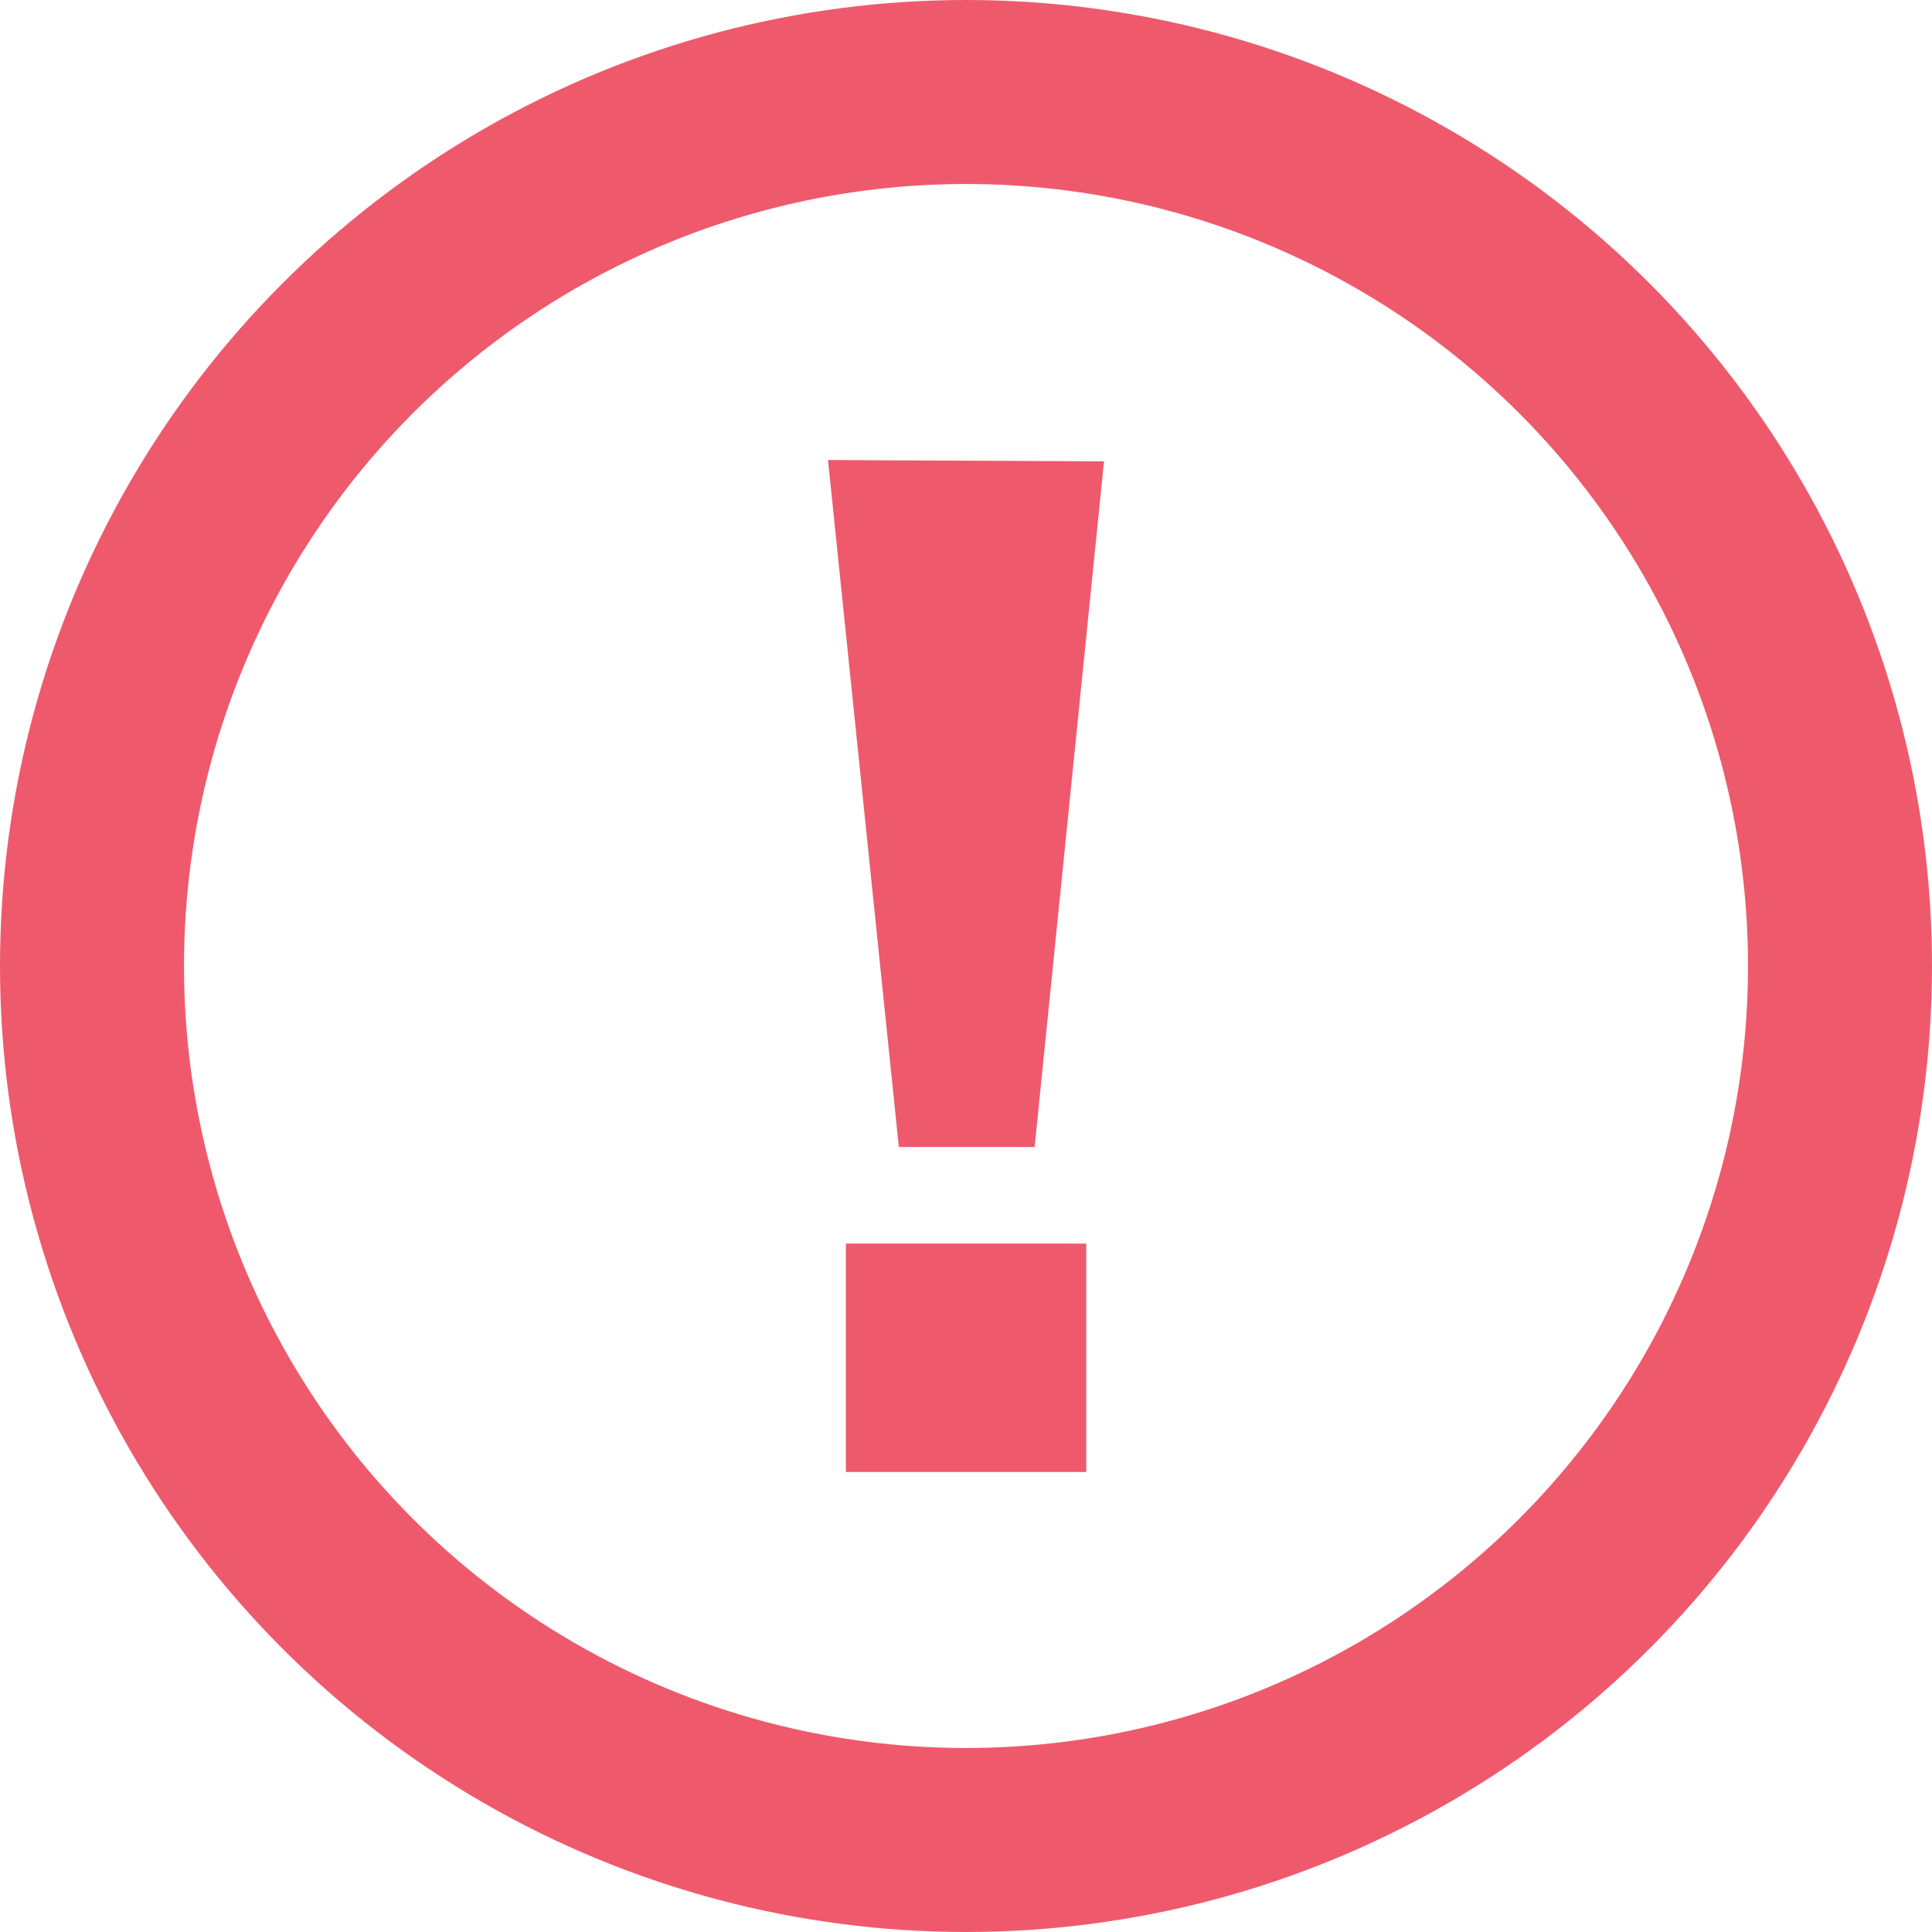
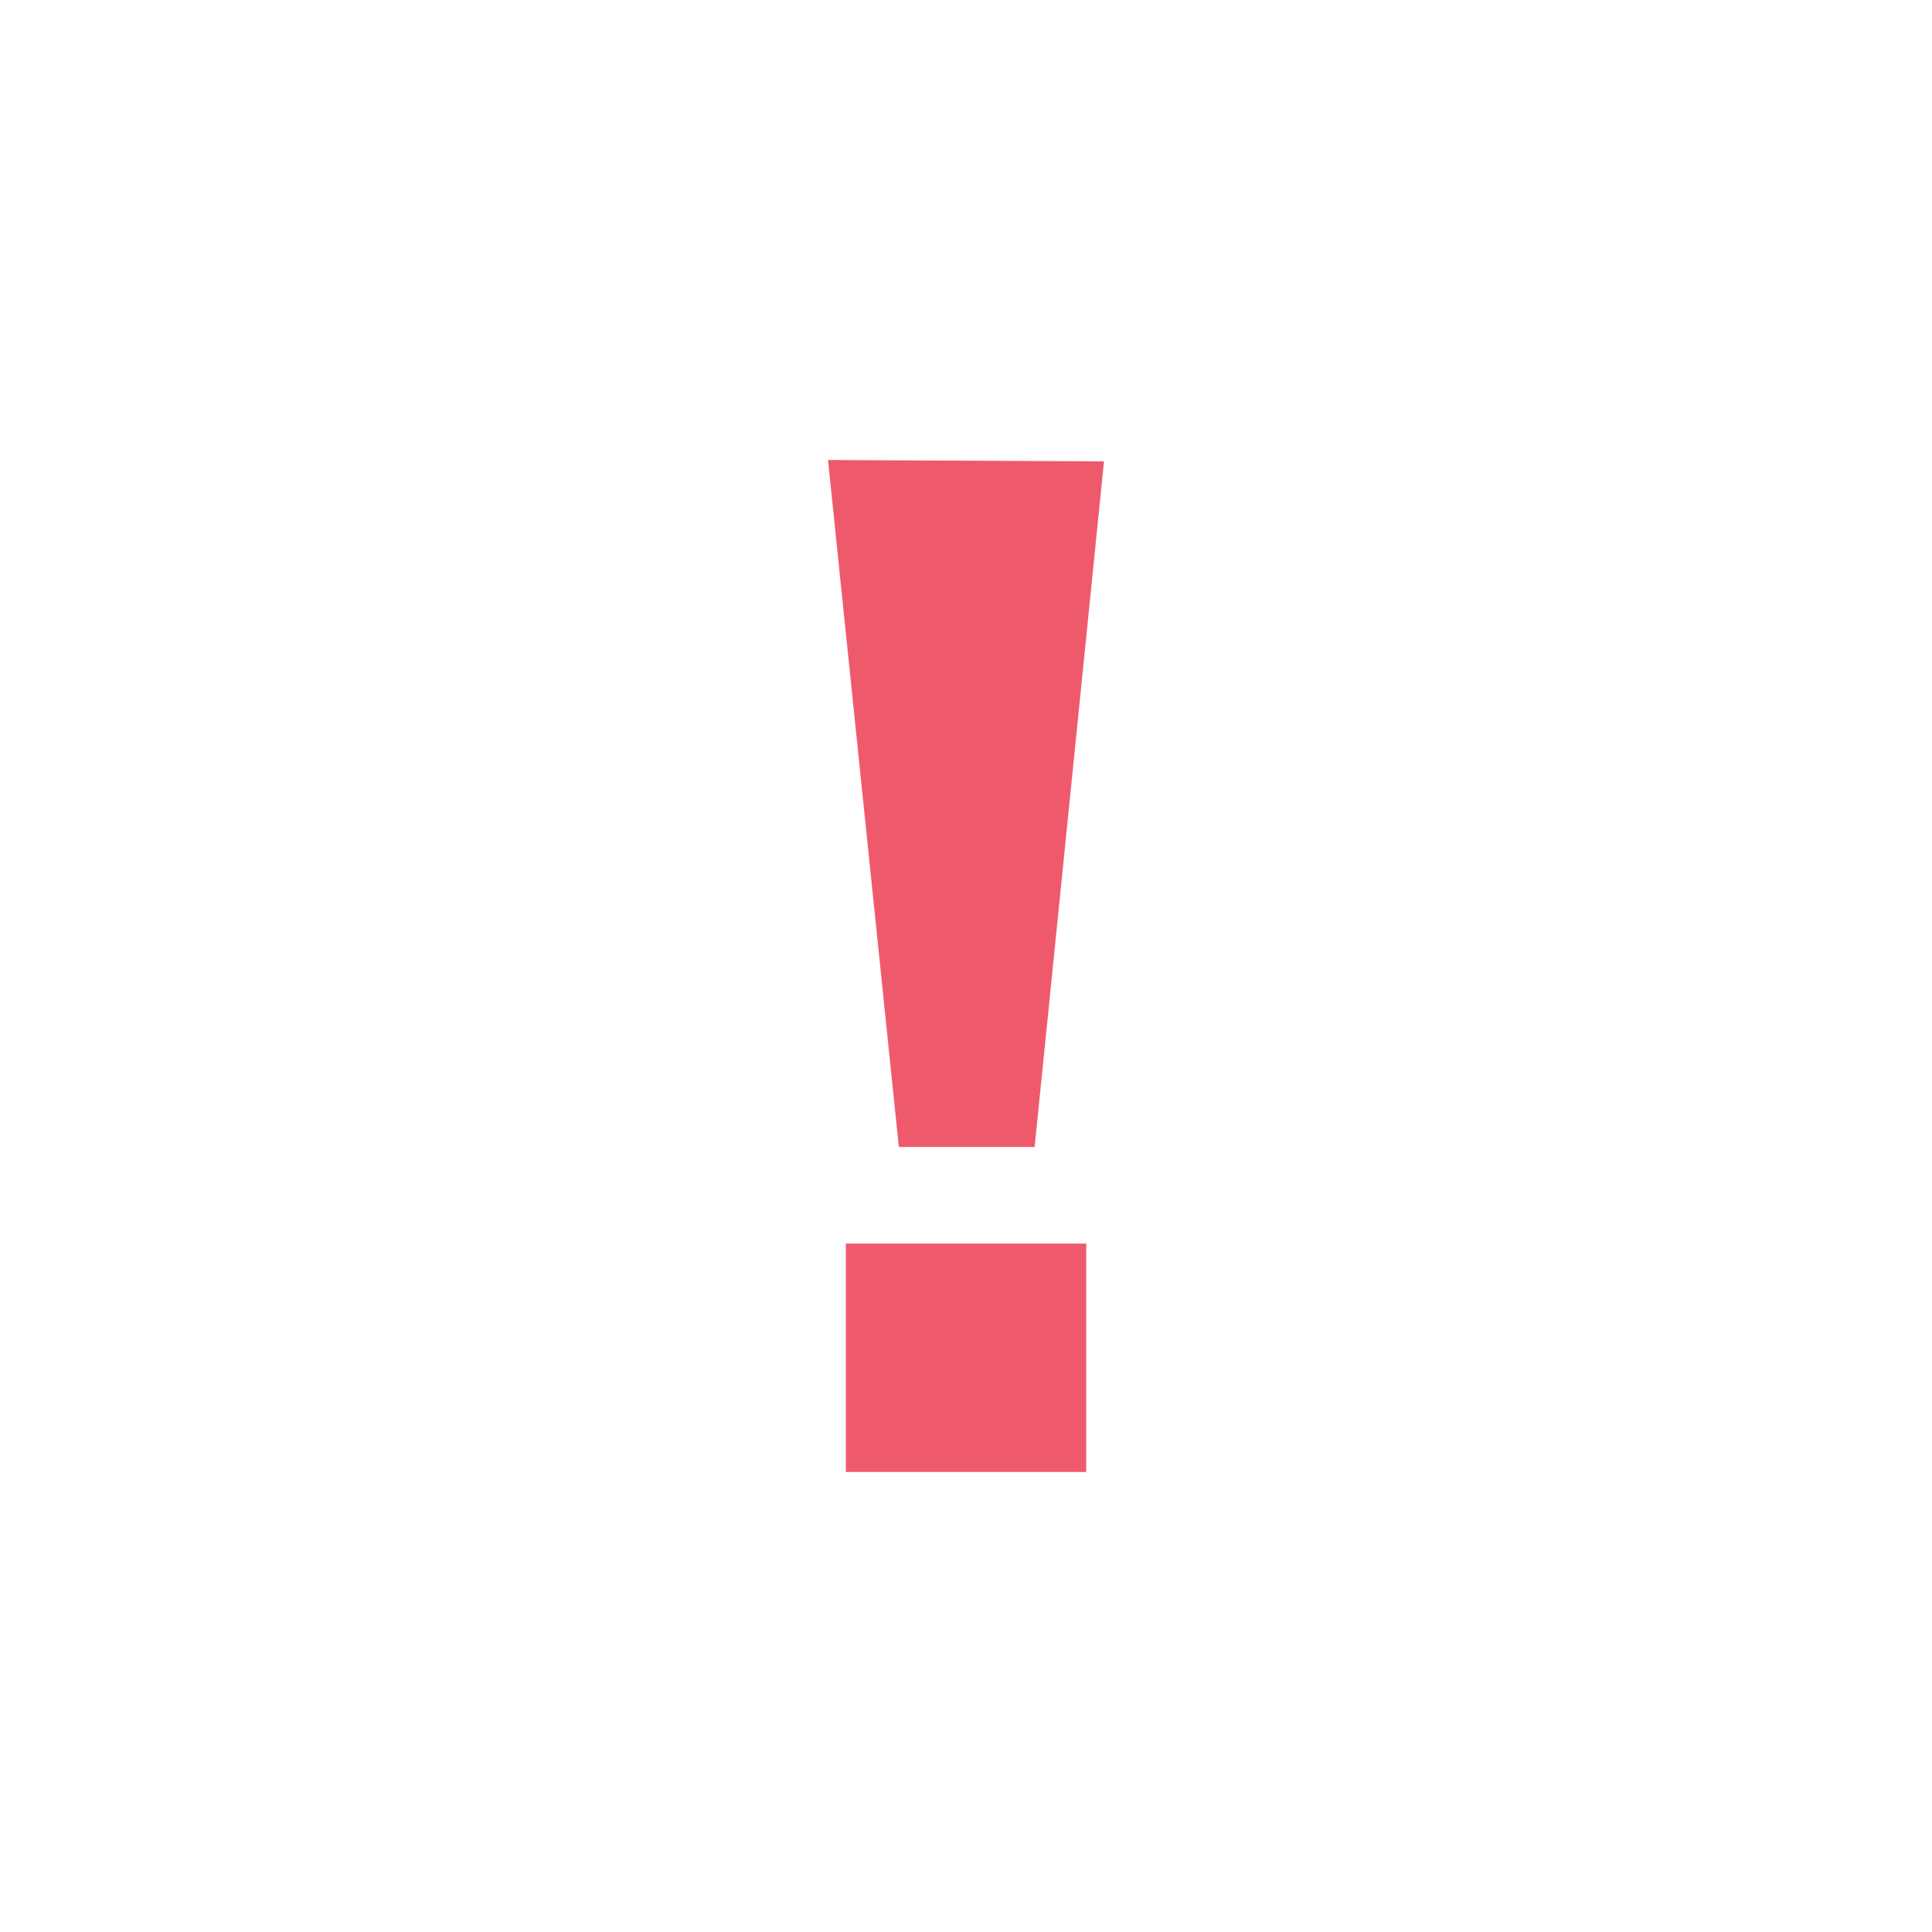
<svg xmlns="http://www.w3.org/2000/svg" width="21" height="21" viewBox="0 0 21 21" fill="none">
-   <circle cx="10.5" cy="10.5" r="9.5" stroke="#EE5A6C" stroke-width="2" />
  <path d="M9.77 12.467L9 5l3 .015-.754 7.452H9.77zm-.577 1.05h2.614V16H9.194v-2.484z" fill="#EE5A6C" />
</svg>